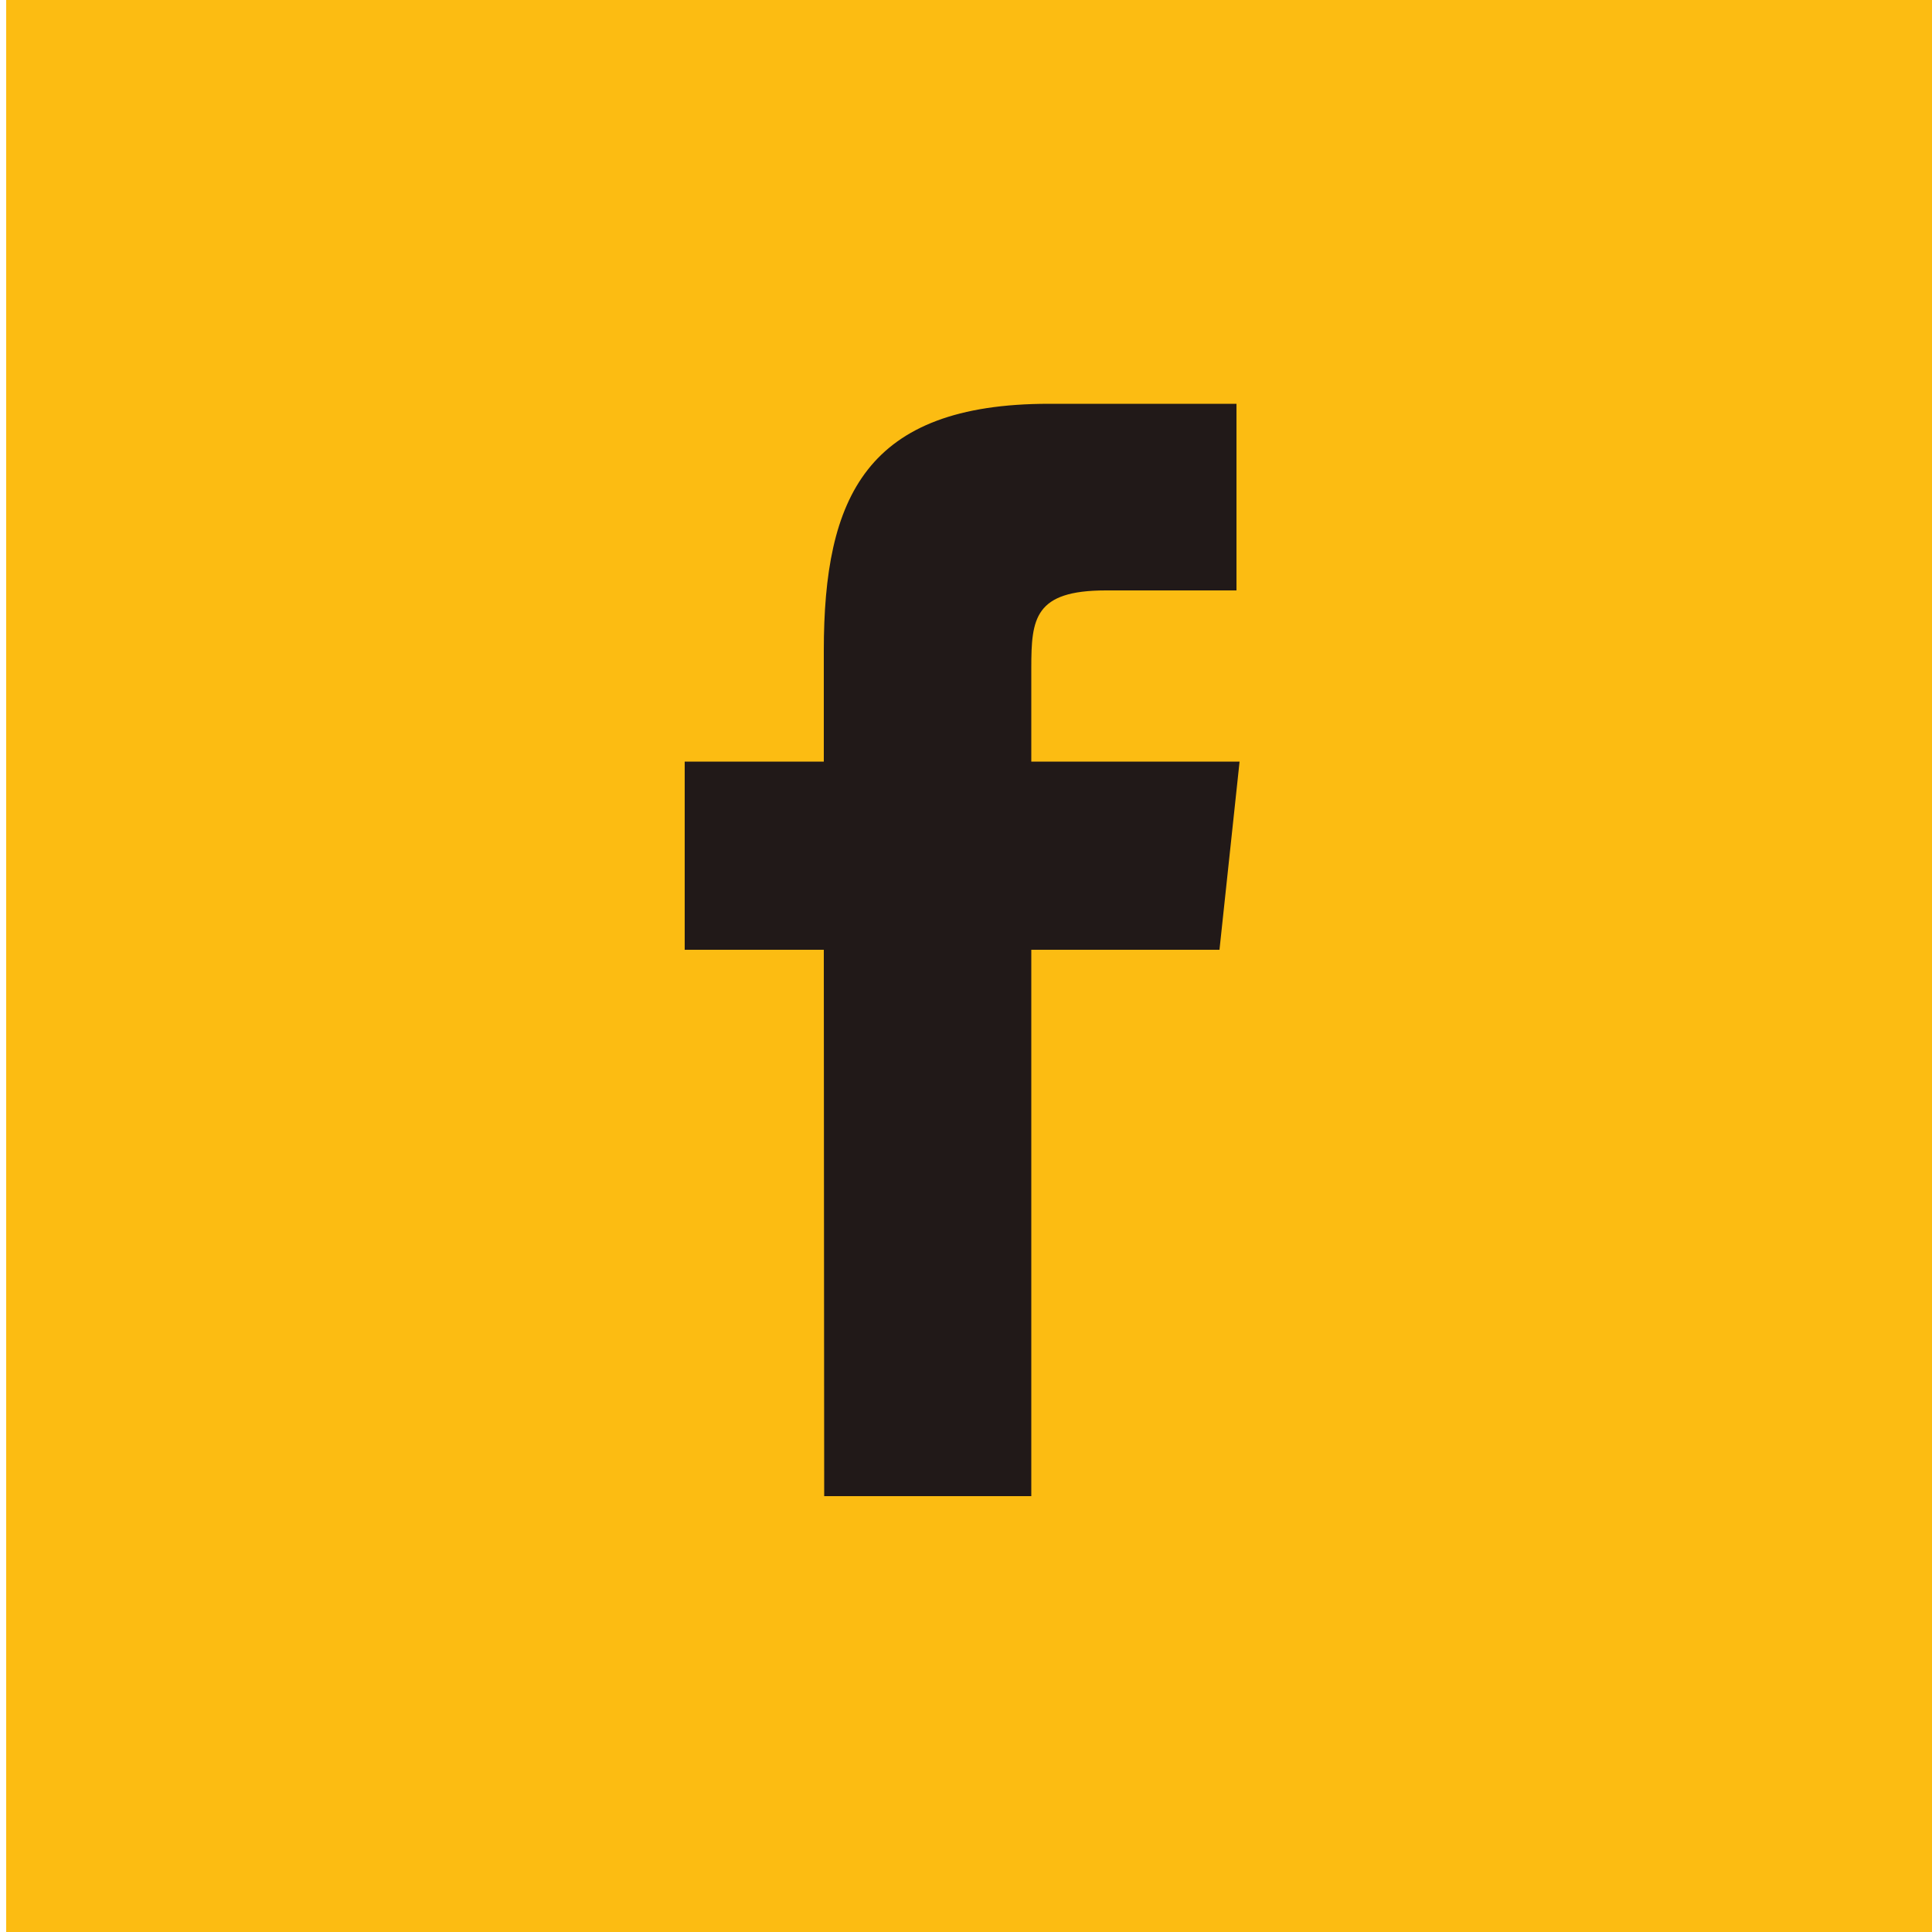
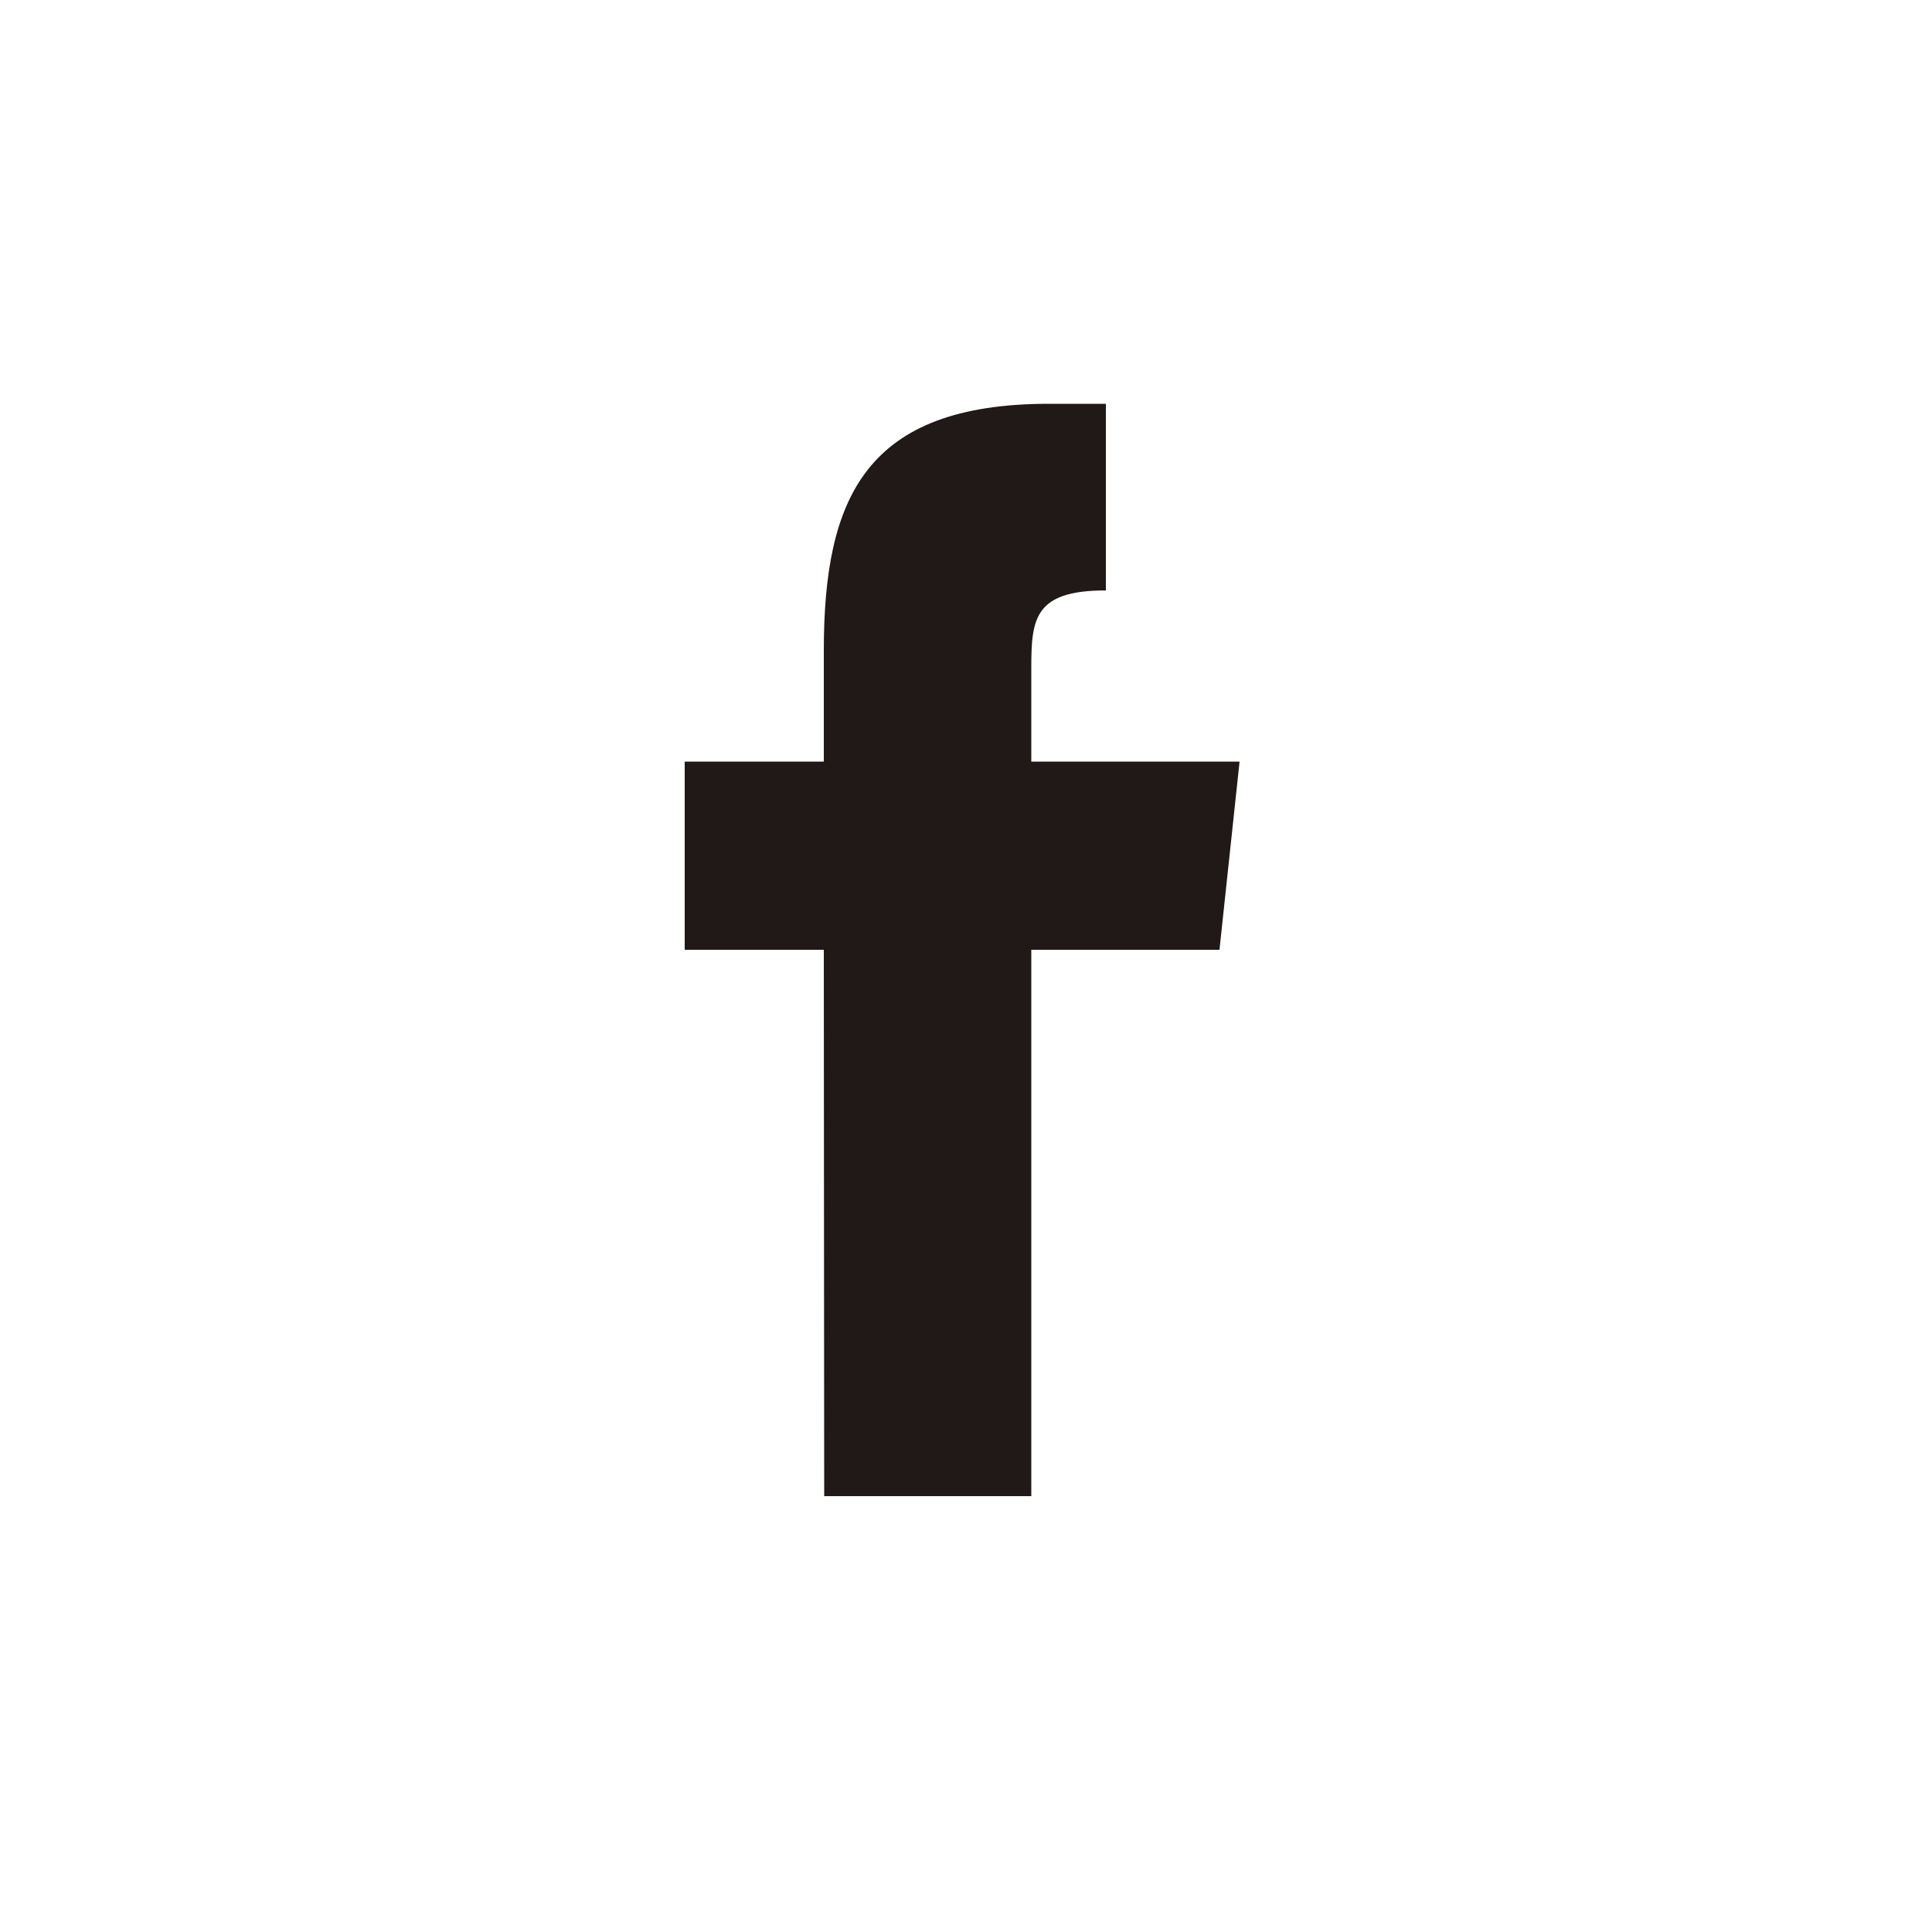
<svg xmlns="http://www.w3.org/2000/svg" id="Layer_1" data-name="Layer 1" viewBox="0 0 50 50">
  <defs>
    <style>.cls-1{fill:#fcbc12;}.cls-2{fill:#211918;fill-rule:evenodd;}</style>
  </defs>
-   <rect id="Rectangle_24" data-name="Rectangle 24" class="cls-1" x="0.16" width="49.84" height="50" />
-   <path id="Path_3" data-name="Path 3" class="cls-2" d="M21.33,38.72h5.36V24.58h4.87l.52-4.87H26.69V17.28c0-1.27.08-2,1.93-2H32V10.45H27.15c-4.74,0-5.83,2.42-5.83,6.39v2.87h-3.6v4.87h3.6Z" />
+   <path id="Path_3" data-name="Path 3" class="cls-2" d="M21.33,38.72h5.36V24.58h4.87l.52-4.87H26.69V17.28c0-1.27.08-2,1.93-2V10.45H27.15c-4.74,0-5.83,2.42-5.83,6.39v2.87h-3.6v4.87h3.6Z" />
</svg>